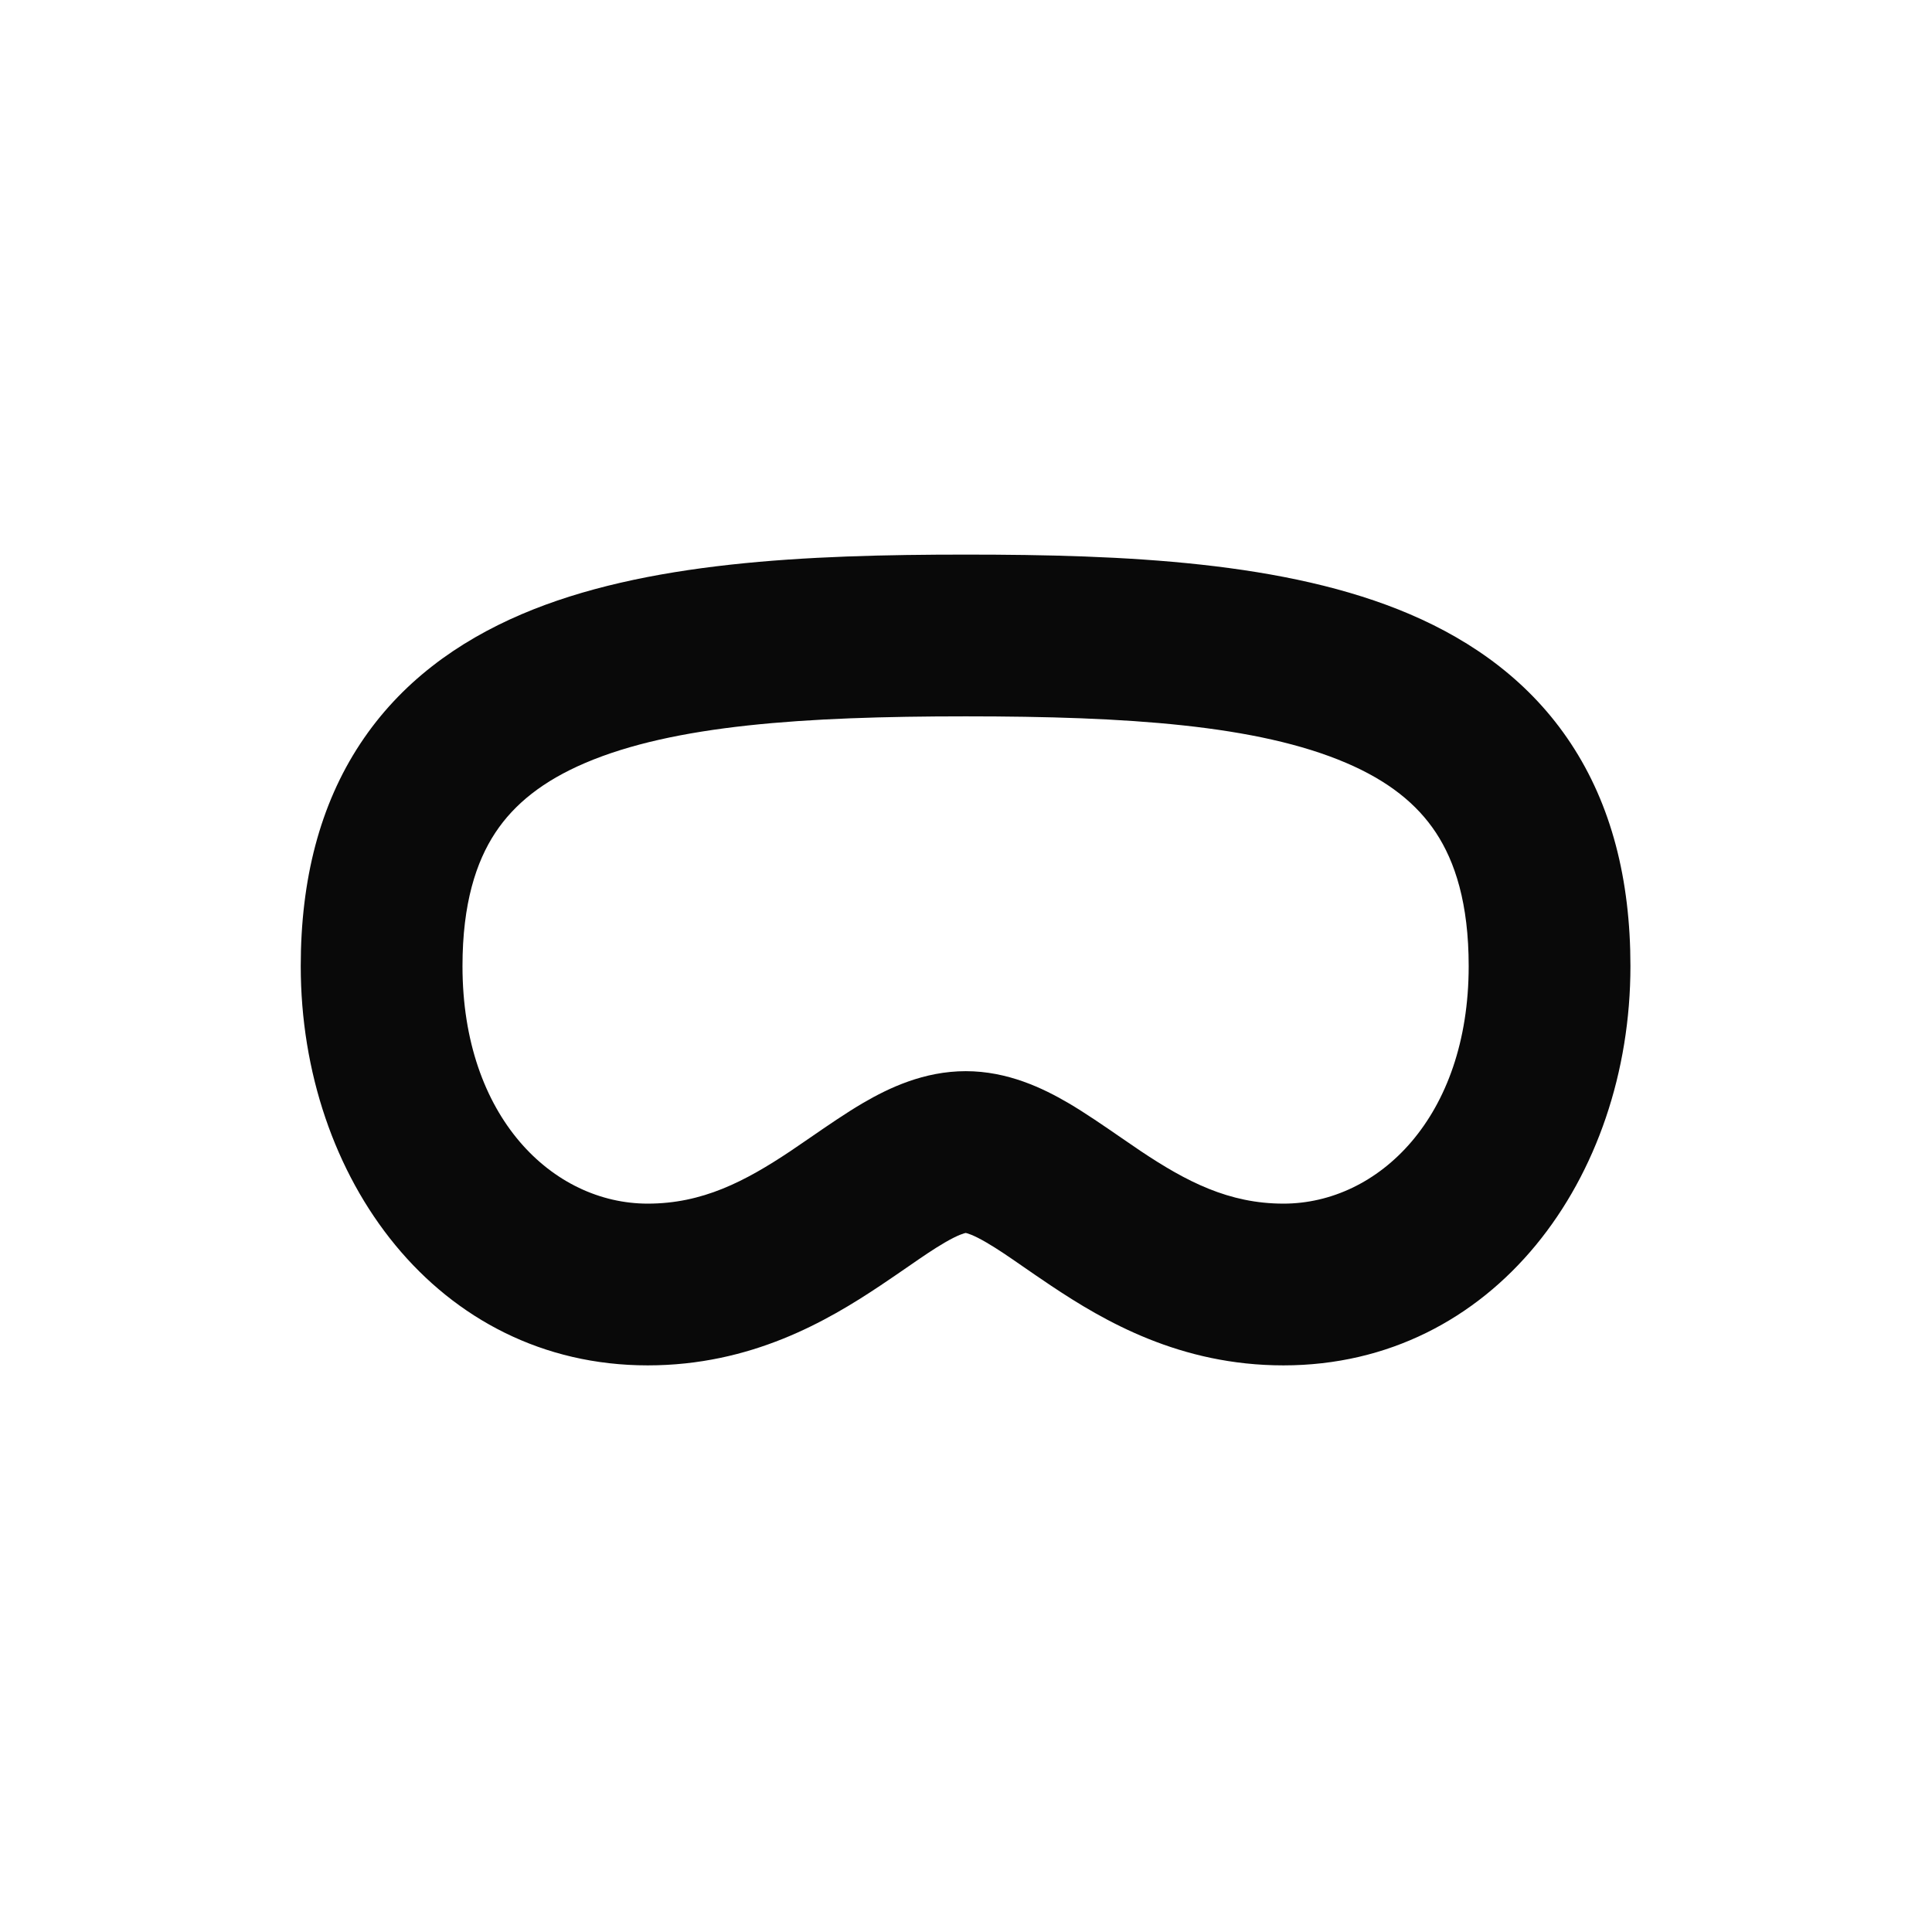
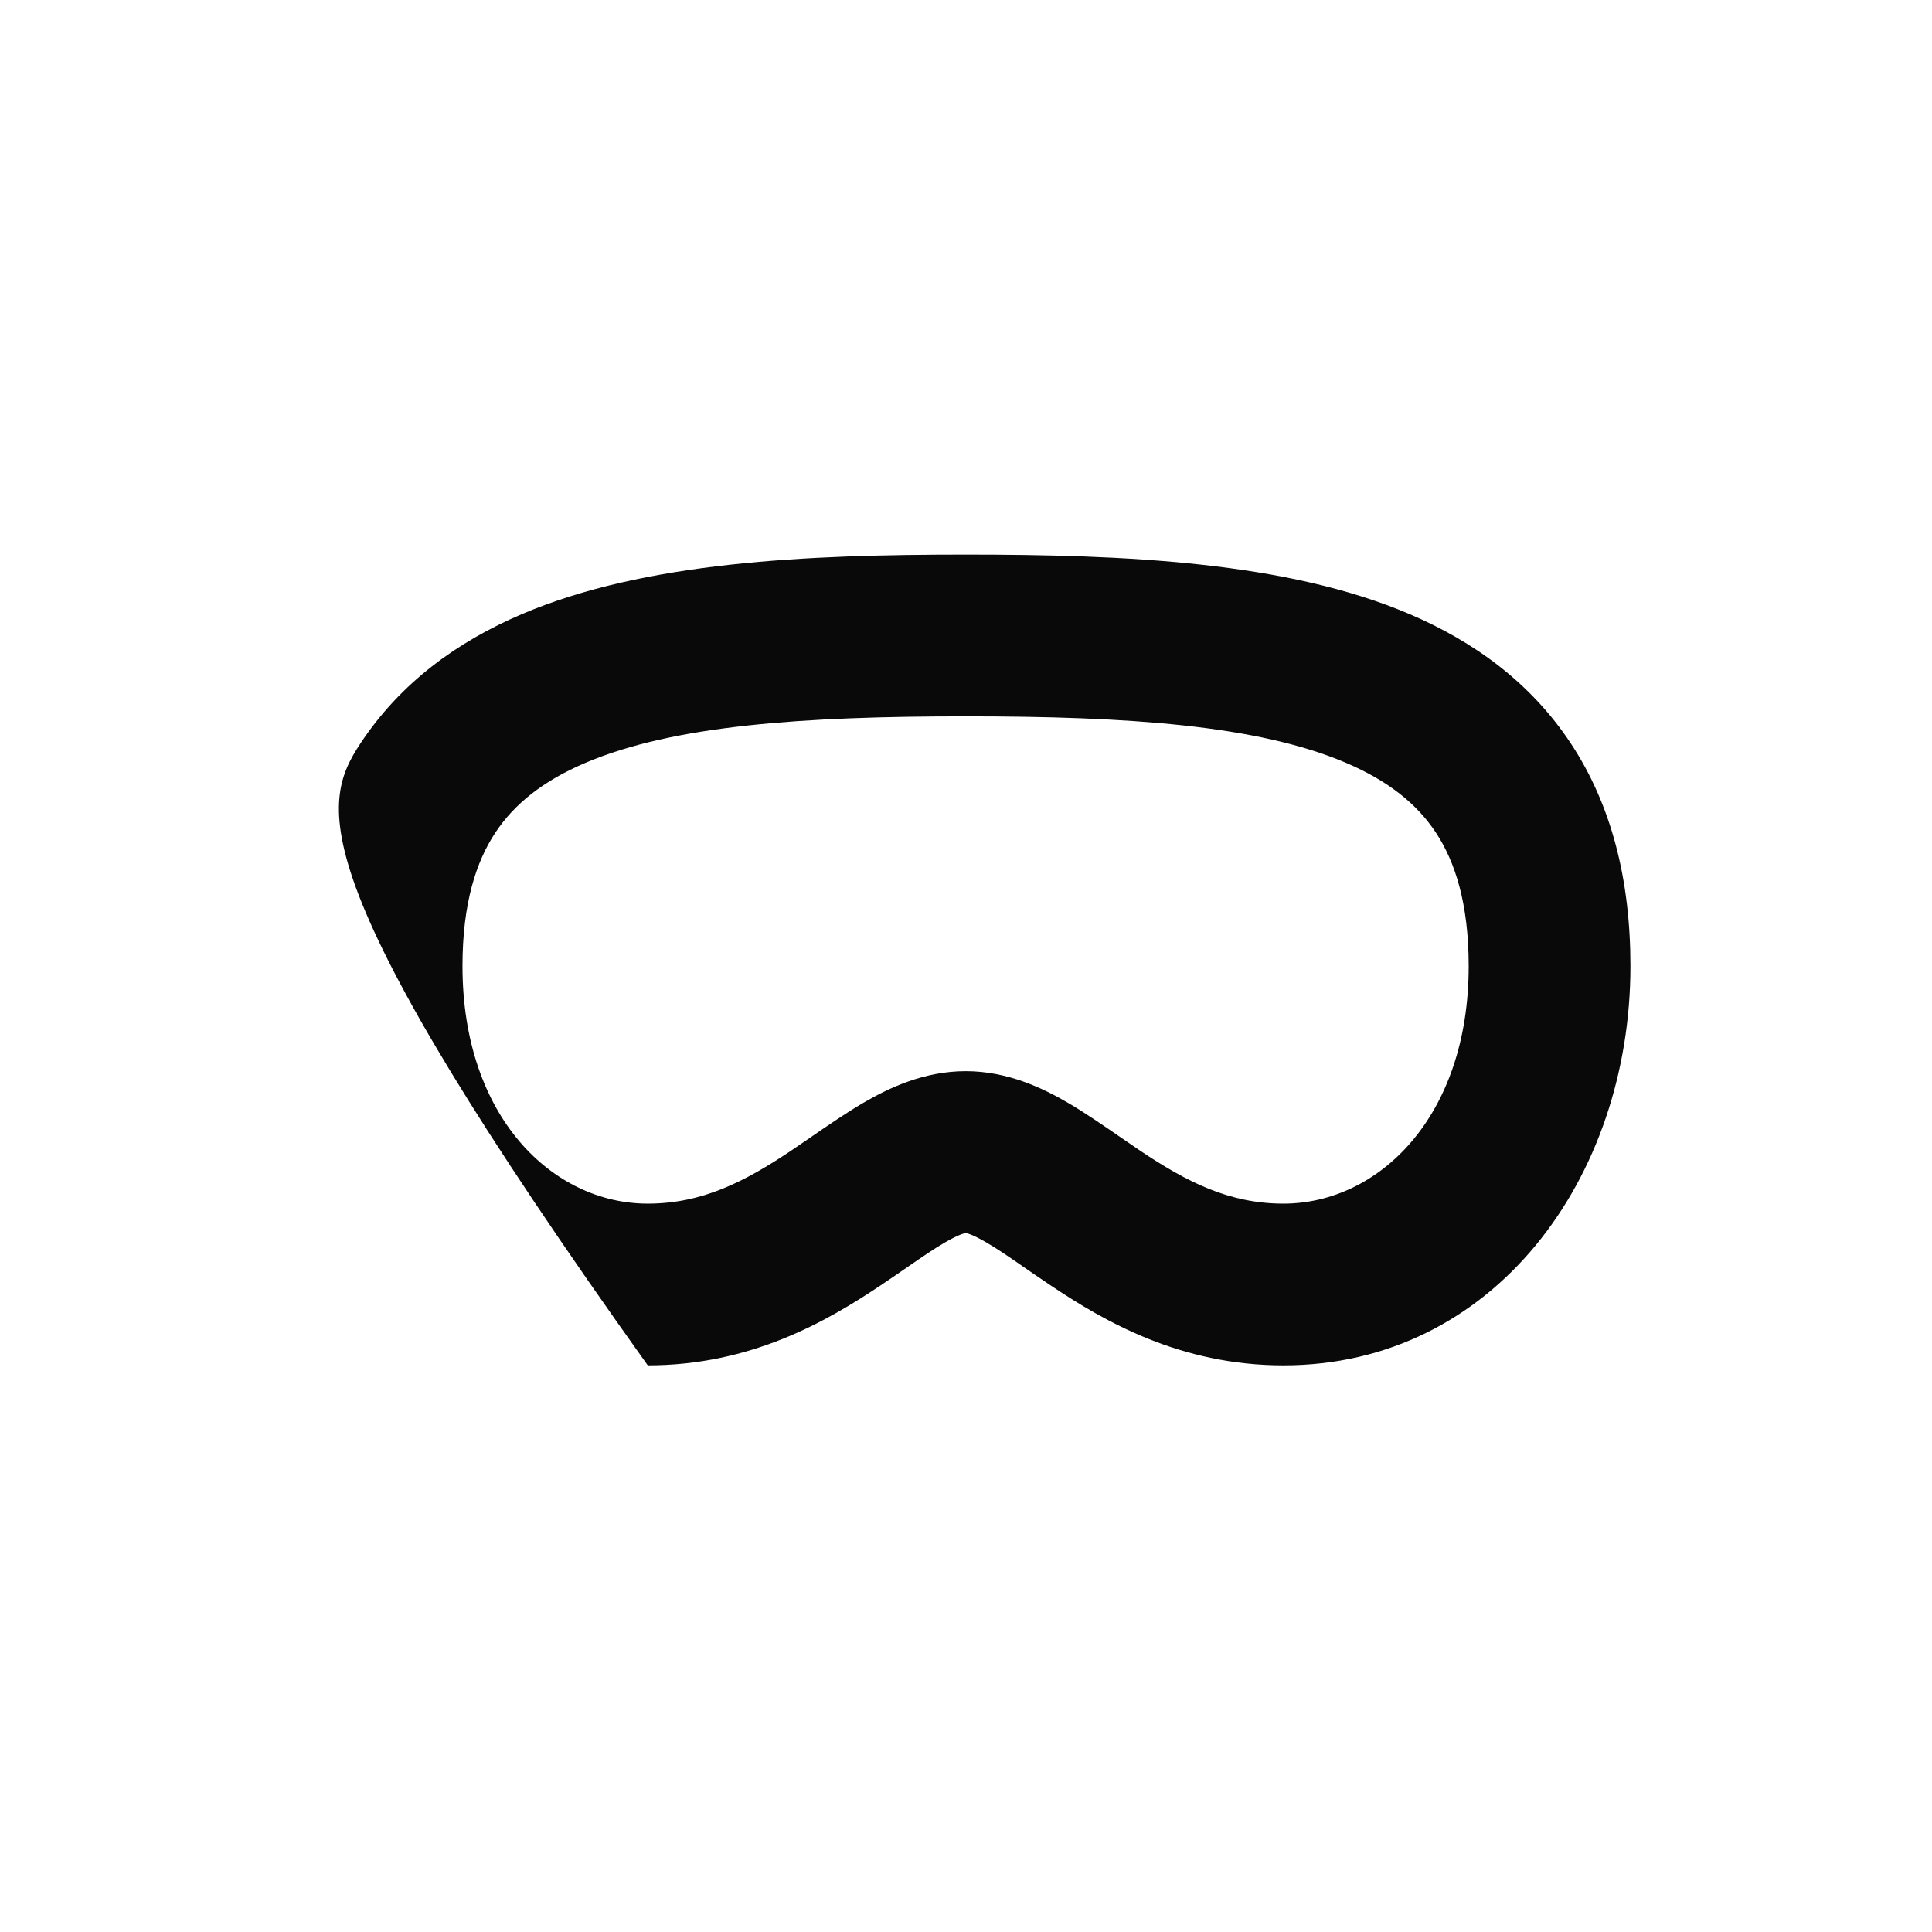
<svg xmlns="http://www.w3.org/2000/svg" width="256" height="256" viewBox="0 0 256 256" fill="none">
-   <rect width="256" height="256" fill="white" />
-   <path fill-rule="evenodd" clip-rule="evenodd" d="M69.103 81.394C85.431 74.414 106.915 73.487 127.966 73.487C148.991 73.487 170.467 74.403 186.79 81.377C195.264 84.998 202.817 90.427 208.16 98.535C213.497 106.633 216.041 116.507 216.041 128.015C216.041 156.071 197.941 180.919 170.062 180.919C156.352 180.919 146.313 175.068 139.234 170.336C137.775 169.361 136.565 168.524 135.493 167.782C133.684 166.53 132.269 165.551 130.719 164.644C128.897 163.578 128.111 163.401 127.963 163.372C127.812 163.4 127.02 163.576 125.18 164.649C123.625 165.557 122.202 166.54 120.382 167.799C119.313 168.537 118.108 169.37 116.658 170.339C109.577 175.067 99.538 180.919 85.829 180.919C57.949 180.919 39.85 156.071 39.85 128.015C39.85 116.516 42.394 106.646 47.732 98.551C53.076 90.447 60.629 85.017 69.103 81.394ZM65.624 110.35C63.096 114.185 61.282 119.699 61.282 128.015C61.282 148.046 73.268 159.487 85.829 159.487C93.055 159.487 98.695 156.563 104.755 152.516C105.526 152.001 106.394 151.403 107.315 150.768C109.563 149.219 112.13 147.45 114.379 146.138C117.735 144.18 122.411 141.935 127.966 141.935C133.52 141.935 138.193 144.187 141.538 146.143C143.774 147.451 146.332 149.215 148.573 150.761C149.499 151.4 150.371 152.001 151.144 152.518C157.195 156.563 162.836 159.487 170.062 159.487C182.622 159.487 194.608 148.046 194.608 128.015C194.608 119.686 192.794 114.166 190.265 110.329C187.743 106.503 183.924 103.459 178.369 101.086C166.637 96.073 149.434 94.92 127.966 94.92C106.483 94.92 89.267 96.083 77.528 101.101C71.969 103.478 68.147 106.524 65.624 110.35Z" fill="#090909" />
+   <path fill-rule="evenodd" clip-rule="evenodd" d="M69.103 81.394C85.431 74.414 106.915 73.487 127.966 73.487C148.991 73.487 170.467 74.403 186.79 81.377C195.264 84.998 202.817 90.427 208.16 98.535C213.497 106.633 216.041 116.507 216.041 128.015C216.041 156.071 197.941 180.919 170.062 180.919C156.352 180.919 146.313 175.068 139.234 170.336C137.775 169.361 136.565 168.524 135.493 167.782C133.684 166.53 132.269 165.551 130.719 164.644C128.897 163.578 128.111 163.401 127.963 163.372C127.812 163.4 127.02 163.576 125.18 164.649C123.625 165.557 122.202 166.54 120.382 167.799C119.313 168.537 118.108 169.37 116.658 170.339C109.577 175.067 99.538 180.919 85.829 180.919C39.85 116.516 42.394 106.646 47.732 98.551C53.076 90.447 60.629 85.017 69.103 81.394ZM65.624 110.35C63.096 114.185 61.282 119.699 61.282 128.015C61.282 148.046 73.268 159.487 85.829 159.487C93.055 159.487 98.695 156.563 104.755 152.516C105.526 152.001 106.394 151.403 107.315 150.768C109.563 149.219 112.13 147.45 114.379 146.138C117.735 144.18 122.411 141.935 127.966 141.935C133.52 141.935 138.193 144.187 141.538 146.143C143.774 147.451 146.332 149.215 148.573 150.761C149.499 151.4 150.371 152.001 151.144 152.518C157.195 156.563 162.836 159.487 170.062 159.487C182.622 159.487 194.608 148.046 194.608 128.015C194.608 119.686 192.794 114.166 190.265 110.329C187.743 106.503 183.924 103.459 178.369 101.086C166.637 96.073 149.434 94.92 127.966 94.92C106.483 94.92 89.267 96.083 77.528 101.101C71.969 103.478 68.147 106.524 65.624 110.35Z" fill="#090909" />
</svg>